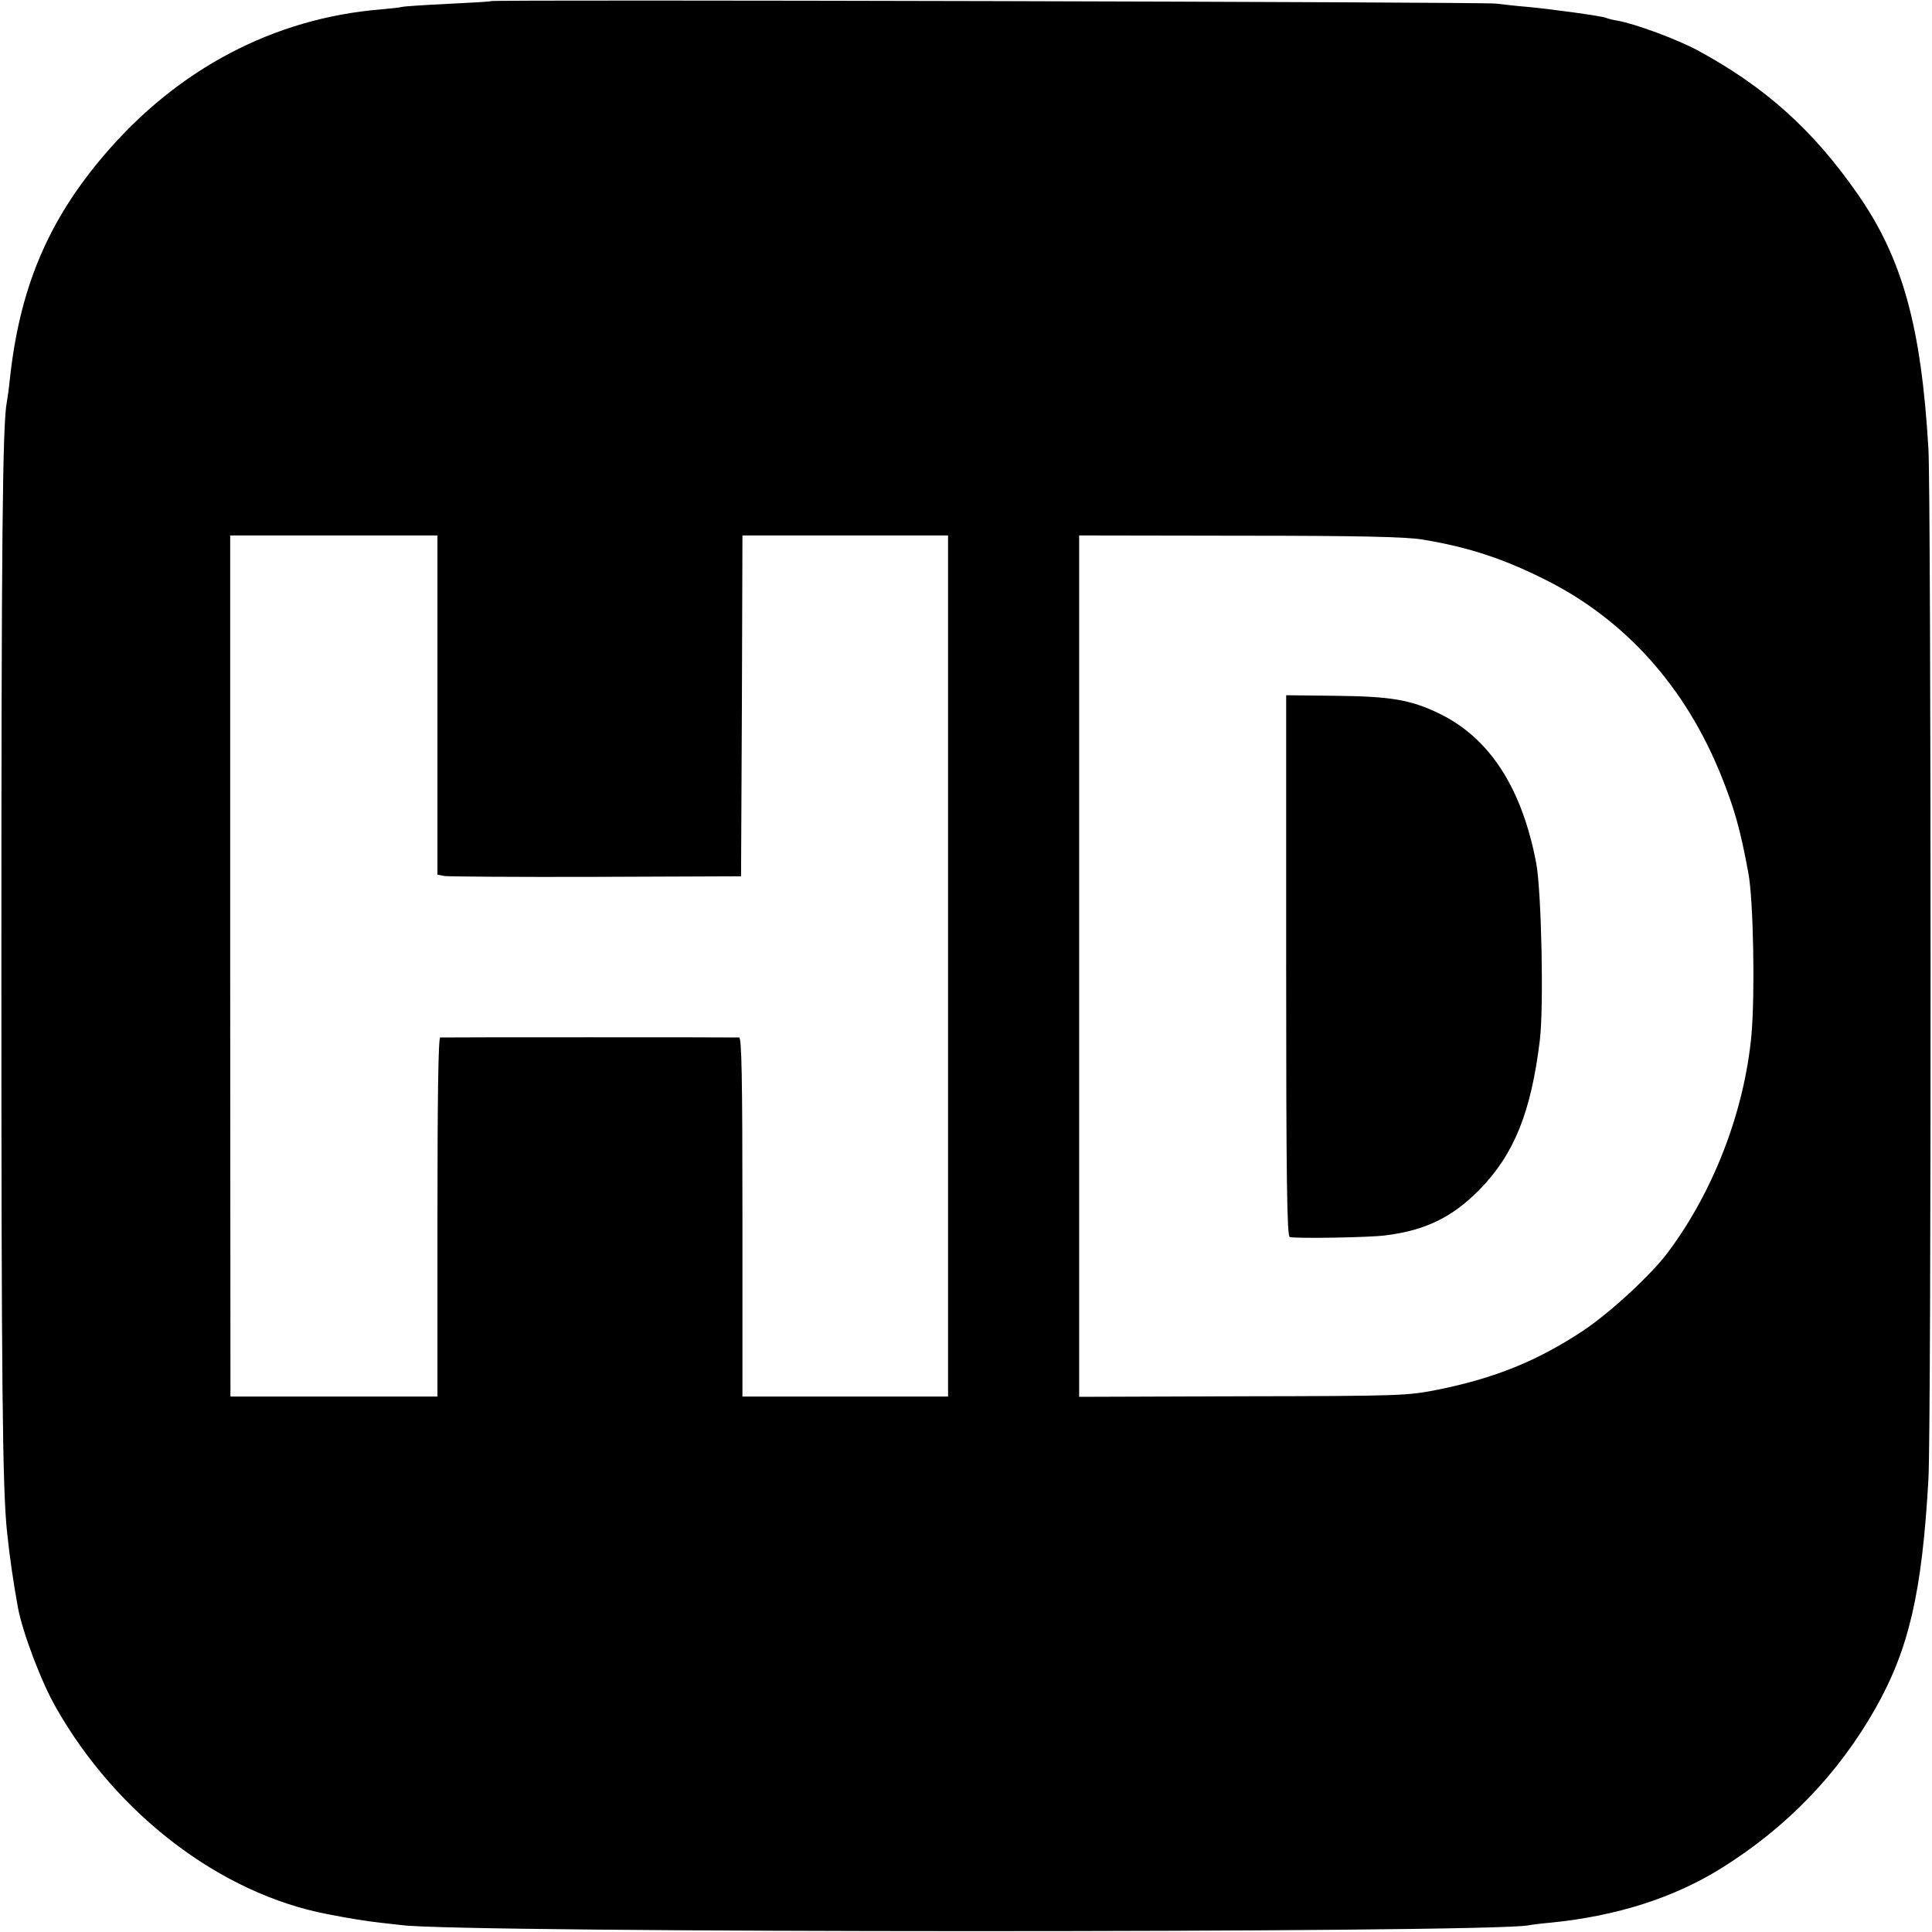
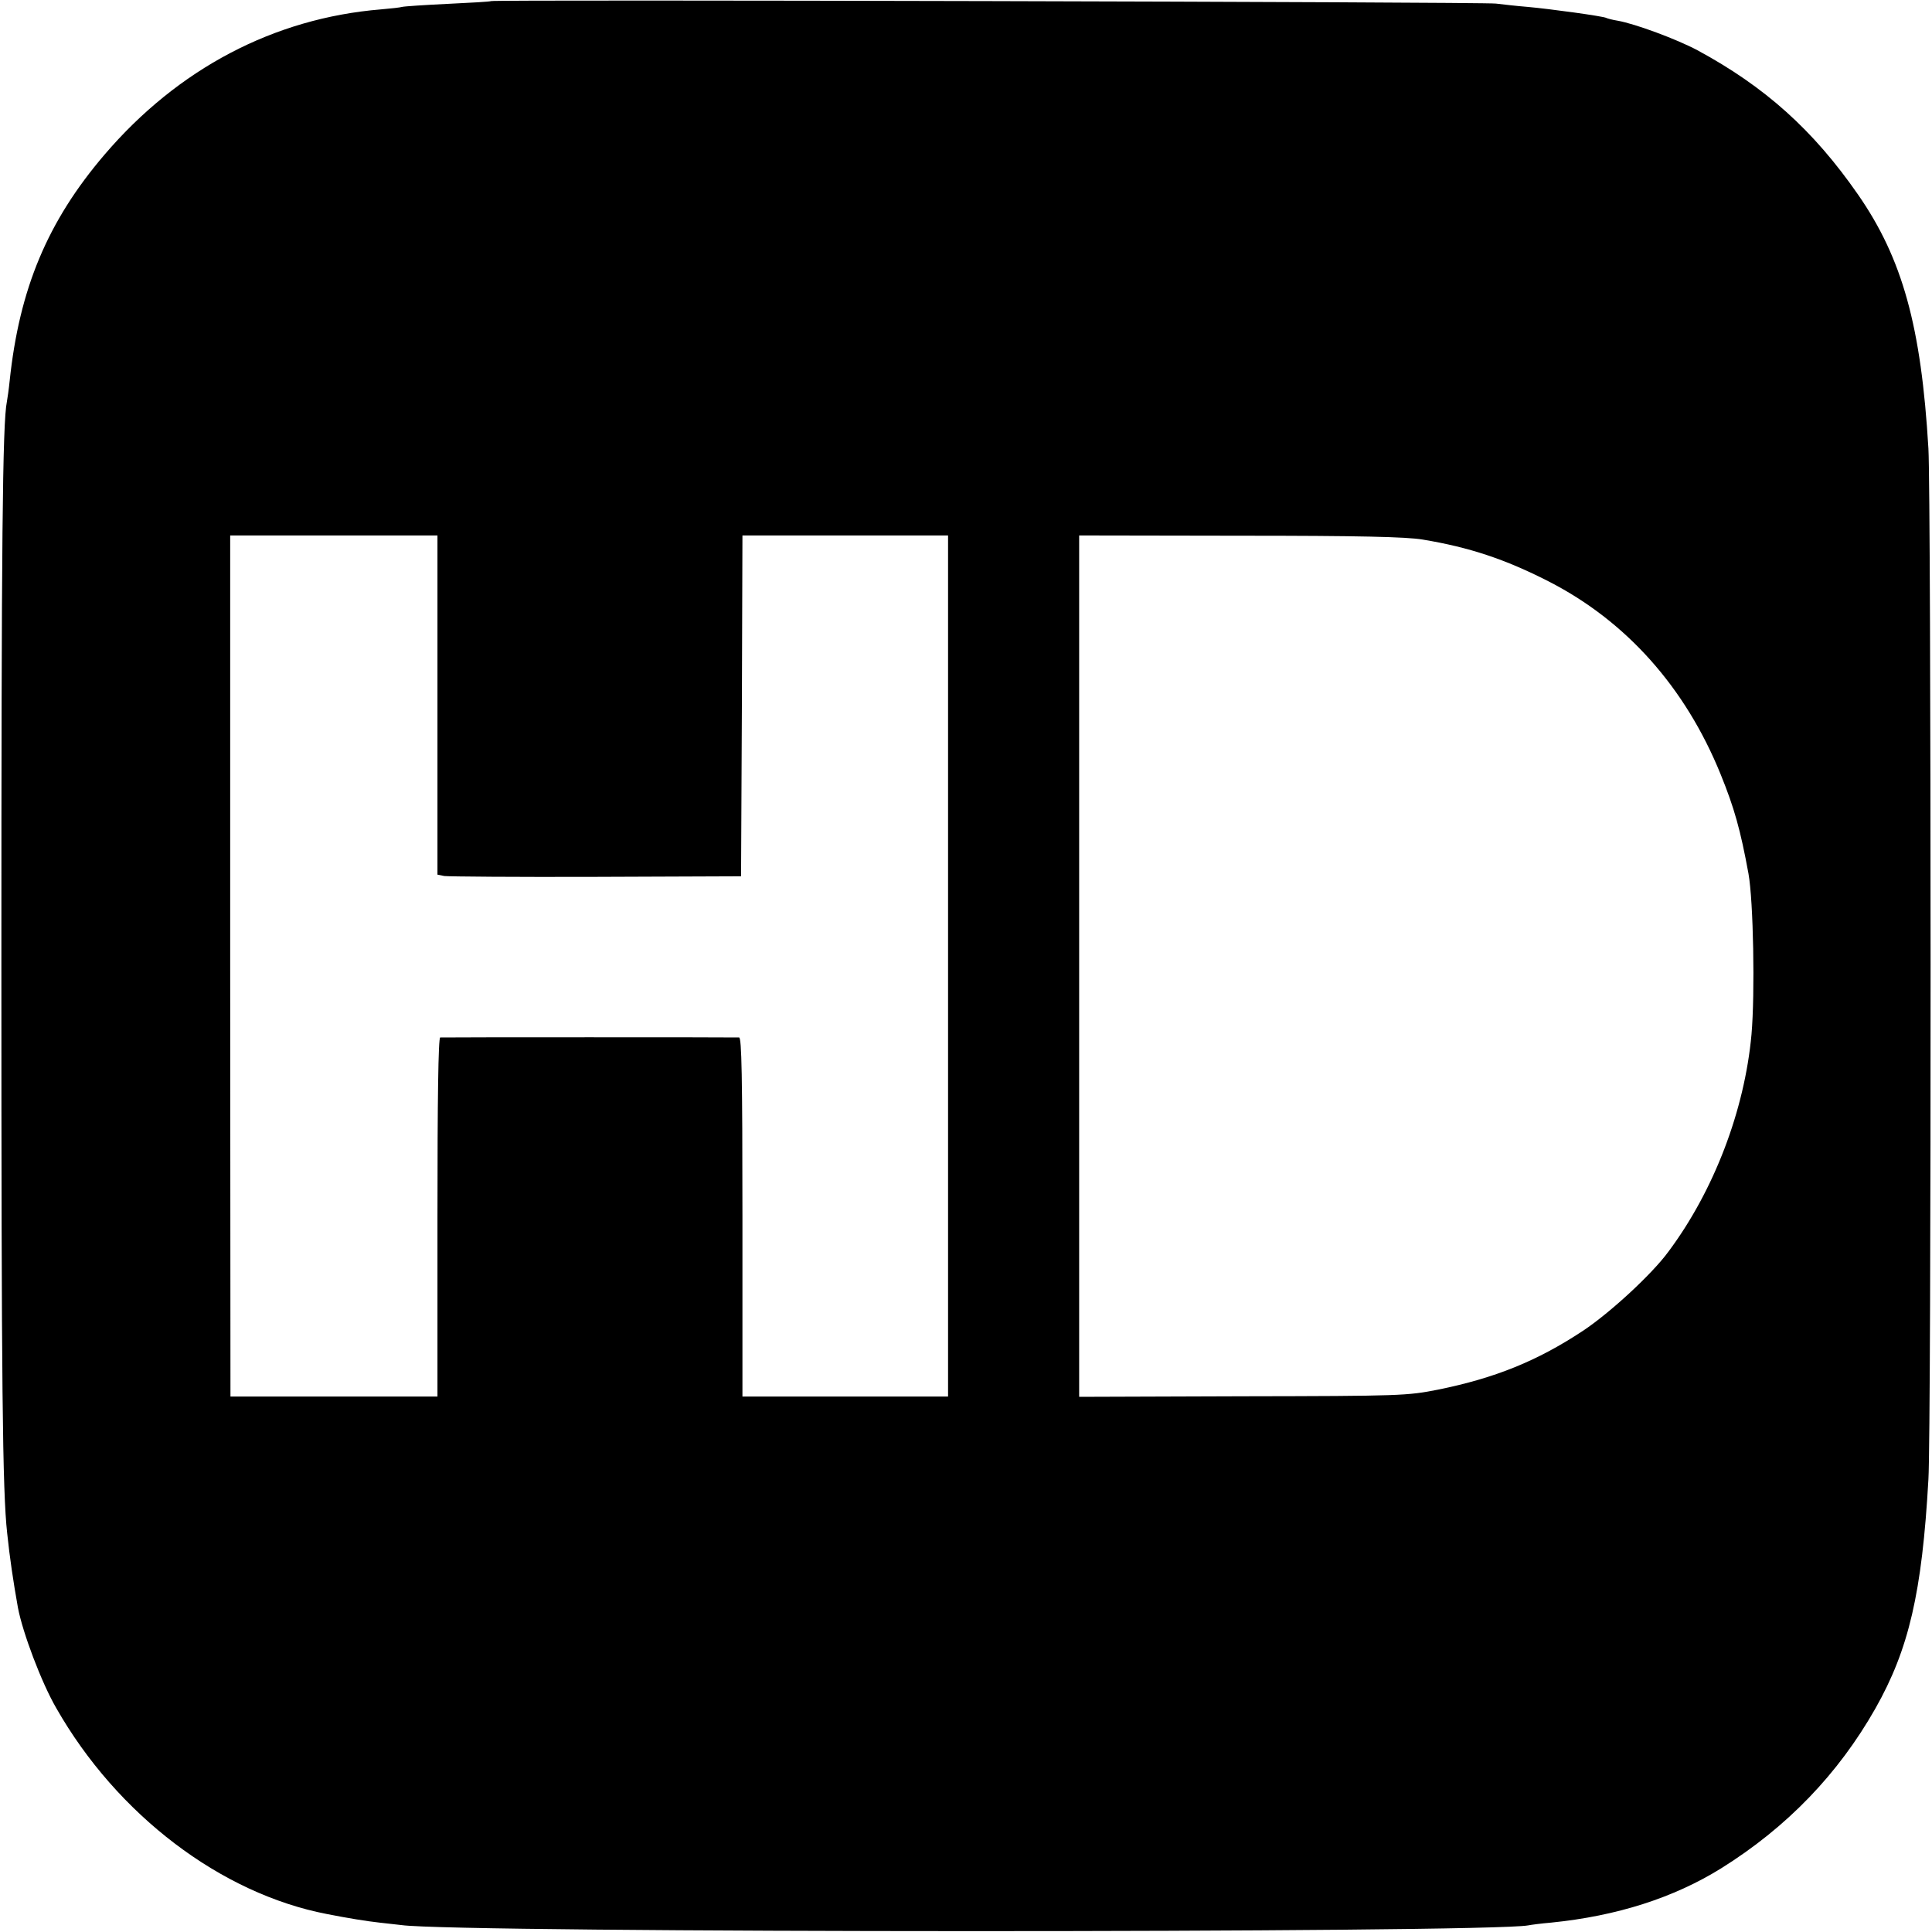
<svg xmlns="http://www.w3.org/2000/svg" version="1.0" width="700pt" height="700pt" viewBox="0 0 700 700" preserveAspectRatio="xMidYMid meet">
  <g transform="translate(0,700) scale(0.1,-0.1)" fill="#000000" stroke="none">
    <path d="M1779 6996 c-2 -2 -73 -6 -157 -10 -84 -4 -158 -9 -165 -11 -6 -2 -41 -6 -77 -9 -388 -32 -735 -215 -1001 -526 -207 -242 -309 -487 -344 -820 -3 -30 -8 -64 -10 -75 -16 -76 -20 -513 -20 -2040 0 -1530 4 -1907 21 -2060 9 -87 22 -175 39 -270 17 -90 85 -271 139 -364 220 -386 596 -672 981 -746 76 -15 144 -26 190 -31 28 -3 64 -7 80 -9 206 -29 3933 -29 4082 -1 10 2 47 7 83 10 239 24 444 90 615 196 239 149 425 342 560 580 121 214 169 419 192 830 11 180 10 3557 0 3735 -26 442 -94 688 -255 920 -163 235 -338 391 -582 523 -75 40 -226 96 -289 107 -19 3 -37 8 -41 10 -9 6 -206 33 -285 40 -38 3 -90 9 -115 12 -47 6 -3634 15 -3641 9z m-194 -2551 l0 -614 25 -5 c14 -2 261 -4 550 -3 l525 2 3 618 2 617 373 0 372 0 0 -1560 0 -1560 -372 0 -373 0 0 650 c0 513 -3 650 -12 651 -17 1 -1070 1 -1083 0 -7 -1 -10 -223 -10 -651 l0 -650 -375 0 -375 0 -1 1560 0 1560 376 0 375 0 0 -615z m3570 600 c169 -28 298 -71 455 -151 282 -144 496 -384 624 -699 50 -123 72 -202 101 -360 18 -100 24 -434 11 -583 -25 -275 -136 -566 -301 -787 -60 -82 -212 -222 -310 -287 -165 -109 -318 -171 -525 -213 -112 -22 -132 -23 -707 -24 l-593 -2 0 1561 0 1560 583 -1 c432 0 603 -4 662 -14z" />
-     <path d="M4660 3502 c0 -775 3 -981 13 -984 19 -6 287 -2 347 6 144 18 241 65 340 165 126 129 187 280 219 541 15 122 6 540 -13 643 -52 272 -168 452 -350 541 -105 51 -177 63 -380 65 l-176 2 0 -979z" />
  </g>
</svg>